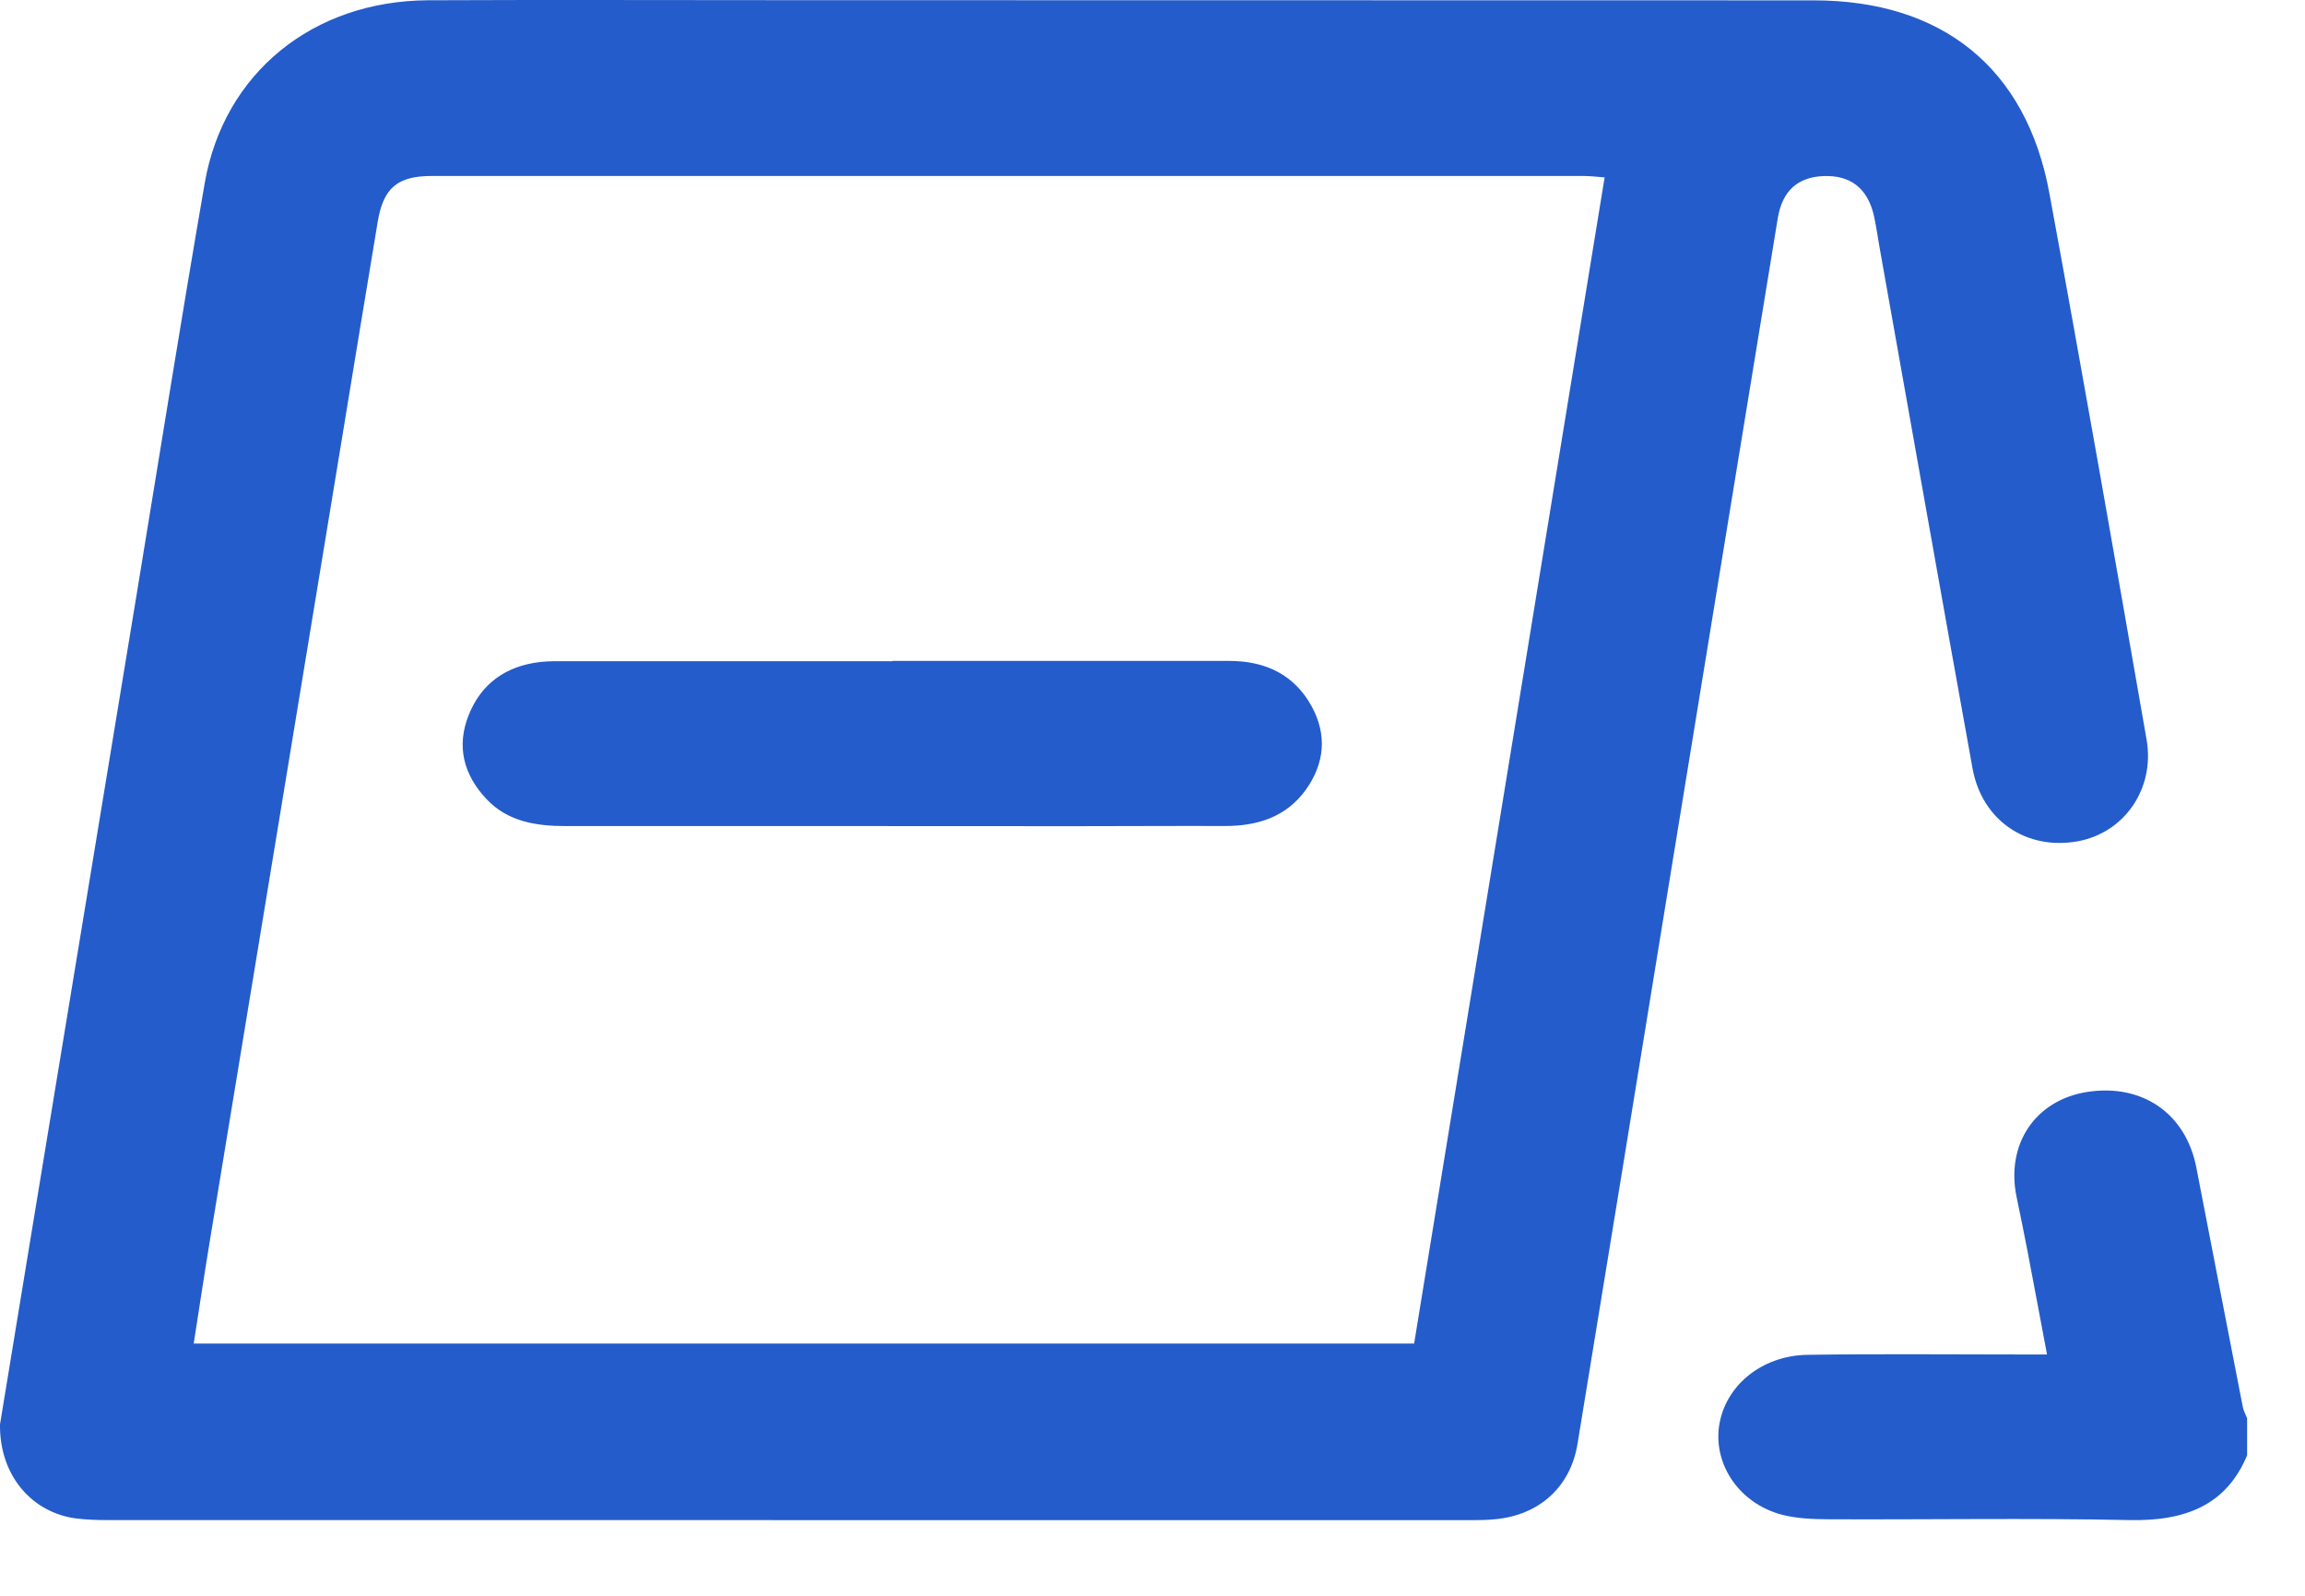
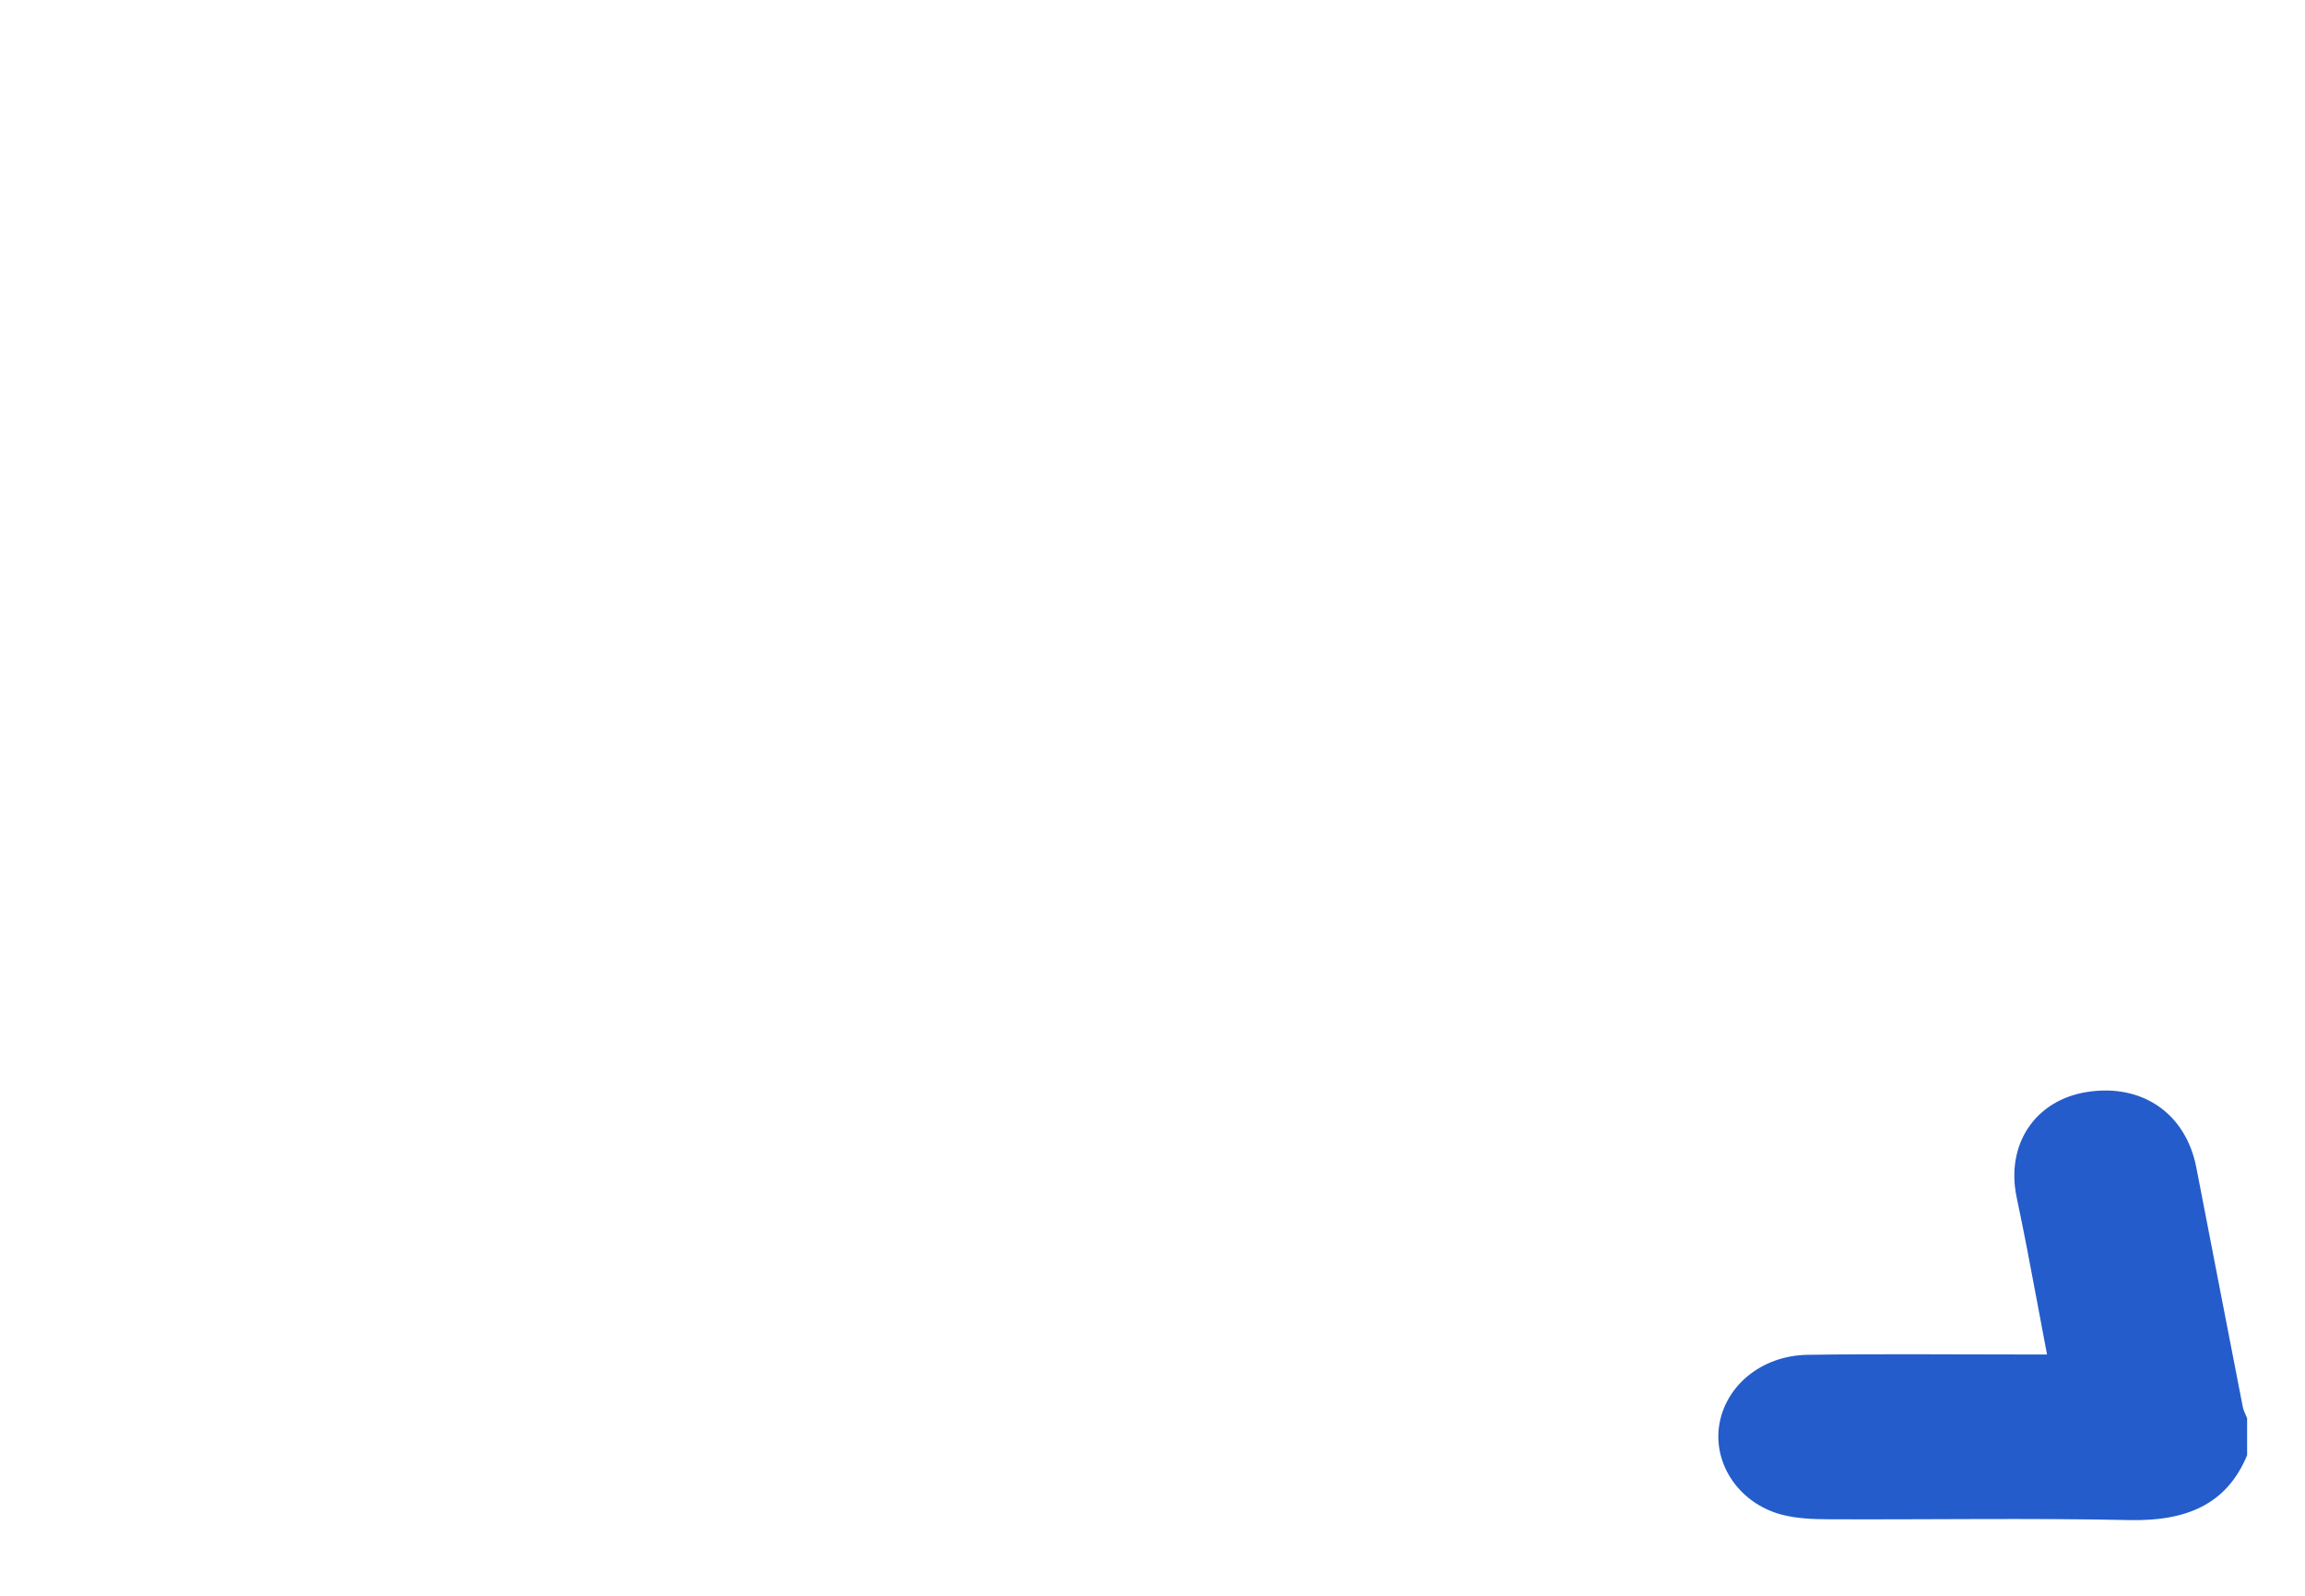
<svg xmlns="http://www.w3.org/2000/svg" width="26" height="18" viewBox="0 0 26 18" fill="none">
  <g id="Reservations">
    <path id="Fill 1" fill-rule="evenodd" clip-rule="evenodd" d="M25.347 16.415C25.115 16.974 24.656 17.16 24.018 17.146C22.888 17.122 21.757 17.142 20.626 17.137C20.448 17.136 20.263 17.129 20.094 17.084C19.625 16.958 19.331 16.529 19.39 16.092C19.453 15.638 19.864 15.29 20.389 15.282C21.176 15.27 21.965 15.278 22.753 15.278C22.855 15.278 22.956 15.278 23.09 15.278C23.013 14.87 22.941 14.483 22.867 14.097C22.829 13.899 22.788 13.7 22.747 13.503C22.623 12.907 22.957 12.409 23.542 12.317C24.164 12.22 24.655 12.559 24.774 13.168C24.949 14.068 25.122 14.968 25.298 15.868C25.306 15.912 25.33 15.954 25.347 15.996V16.415Z" fill="#245CCB" />
-     <path id="Fill 3" fill-rule="evenodd" clip-rule="evenodd" d="M15.951 15.155C16.668 10.764 17.382 6.393 18.1 2.001C18.014 1.995 17.942 1.985 17.869 1.985C13.535 1.984 9.201 1.984 4.867 1.985C4.483 1.985 4.324 2.122 4.261 2.499C4.123 3.321 3.99 4.144 3.854 4.966C3.359 7.97 2.864 10.974 2.37 13.978C2.306 14.365 2.248 14.752 2.185 15.155H15.951ZM0 16.067C0.1 15.458 0.211 14.782 0.322 14.107C0.731 11.624 1.139 9.141 1.549 6.658C1.801 5.127 2.044 3.596 2.309 2.067C2.524 0.824 3.529 0.009 4.831 0.003C6.198 -0.003 7.565 0.002 8.931 0.002C12.773 0.002 16.615 0.003 20.457 0.004C21.906 0.004 22.856 0.766 23.116 2.176C23.494 4.229 23.854 6.285 24.213 8.341C24.31 8.896 23.962 9.393 23.439 9.489C22.861 9.595 22.357 9.257 22.25 8.668C21.896 6.711 21.551 4.753 21.202 2.796C21.18 2.674 21.164 2.551 21.137 2.431C21.066 2.123 20.872 1.974 20.568 1.986C20.278 1.998 20.104 2.153 20.053 2.461C19.635 5.009 19.219 7.558 18.803 10.107C18.467 12.167 18.133 14.227 17.794 16.287C17.714 16.776 17.359 17.092 16.861 17.137C16.77 17.146 16.678 17.147 16.586 17.147C11.461 17.147 6.335 17.147 1.21 17.146C1.094 17.146 0.976 17.142 0.861 17.128C0.357 17.063 -0.007 16.64 0 16.067Z" fill="#245CCB" />
-     <path id="Fill 5" fill-rule="evenodd" clip-rule="evenodd" d="M10.067 7.455C11.333 7.455 12.6 7.456 13.867 7.455C14.282 7.455 14.601 7.616 14.793 7.963C14.971 8.285 14.944 8.609 14.729 8.909C14.511 9.212 14.188 9.319 13.812 9.317C13.252 9.315 12.693 9.319 12.134 9.319C10.217 9.319 8.301 9.316 6.385 9.318C6.044 9.318 5.727 9.267 5.488 9.014C5.225 8.735 5.148 8.413 5.287 8.065C5.425 7.719 5.698 7.512 6.095 7.467C6.192 7.456 6.292 7.458 6.39 7.458C7.616 7.457 8.841 7.458 10.067 7.458V7.455Z" fill="#245CCB" />
  </g>
</svg>